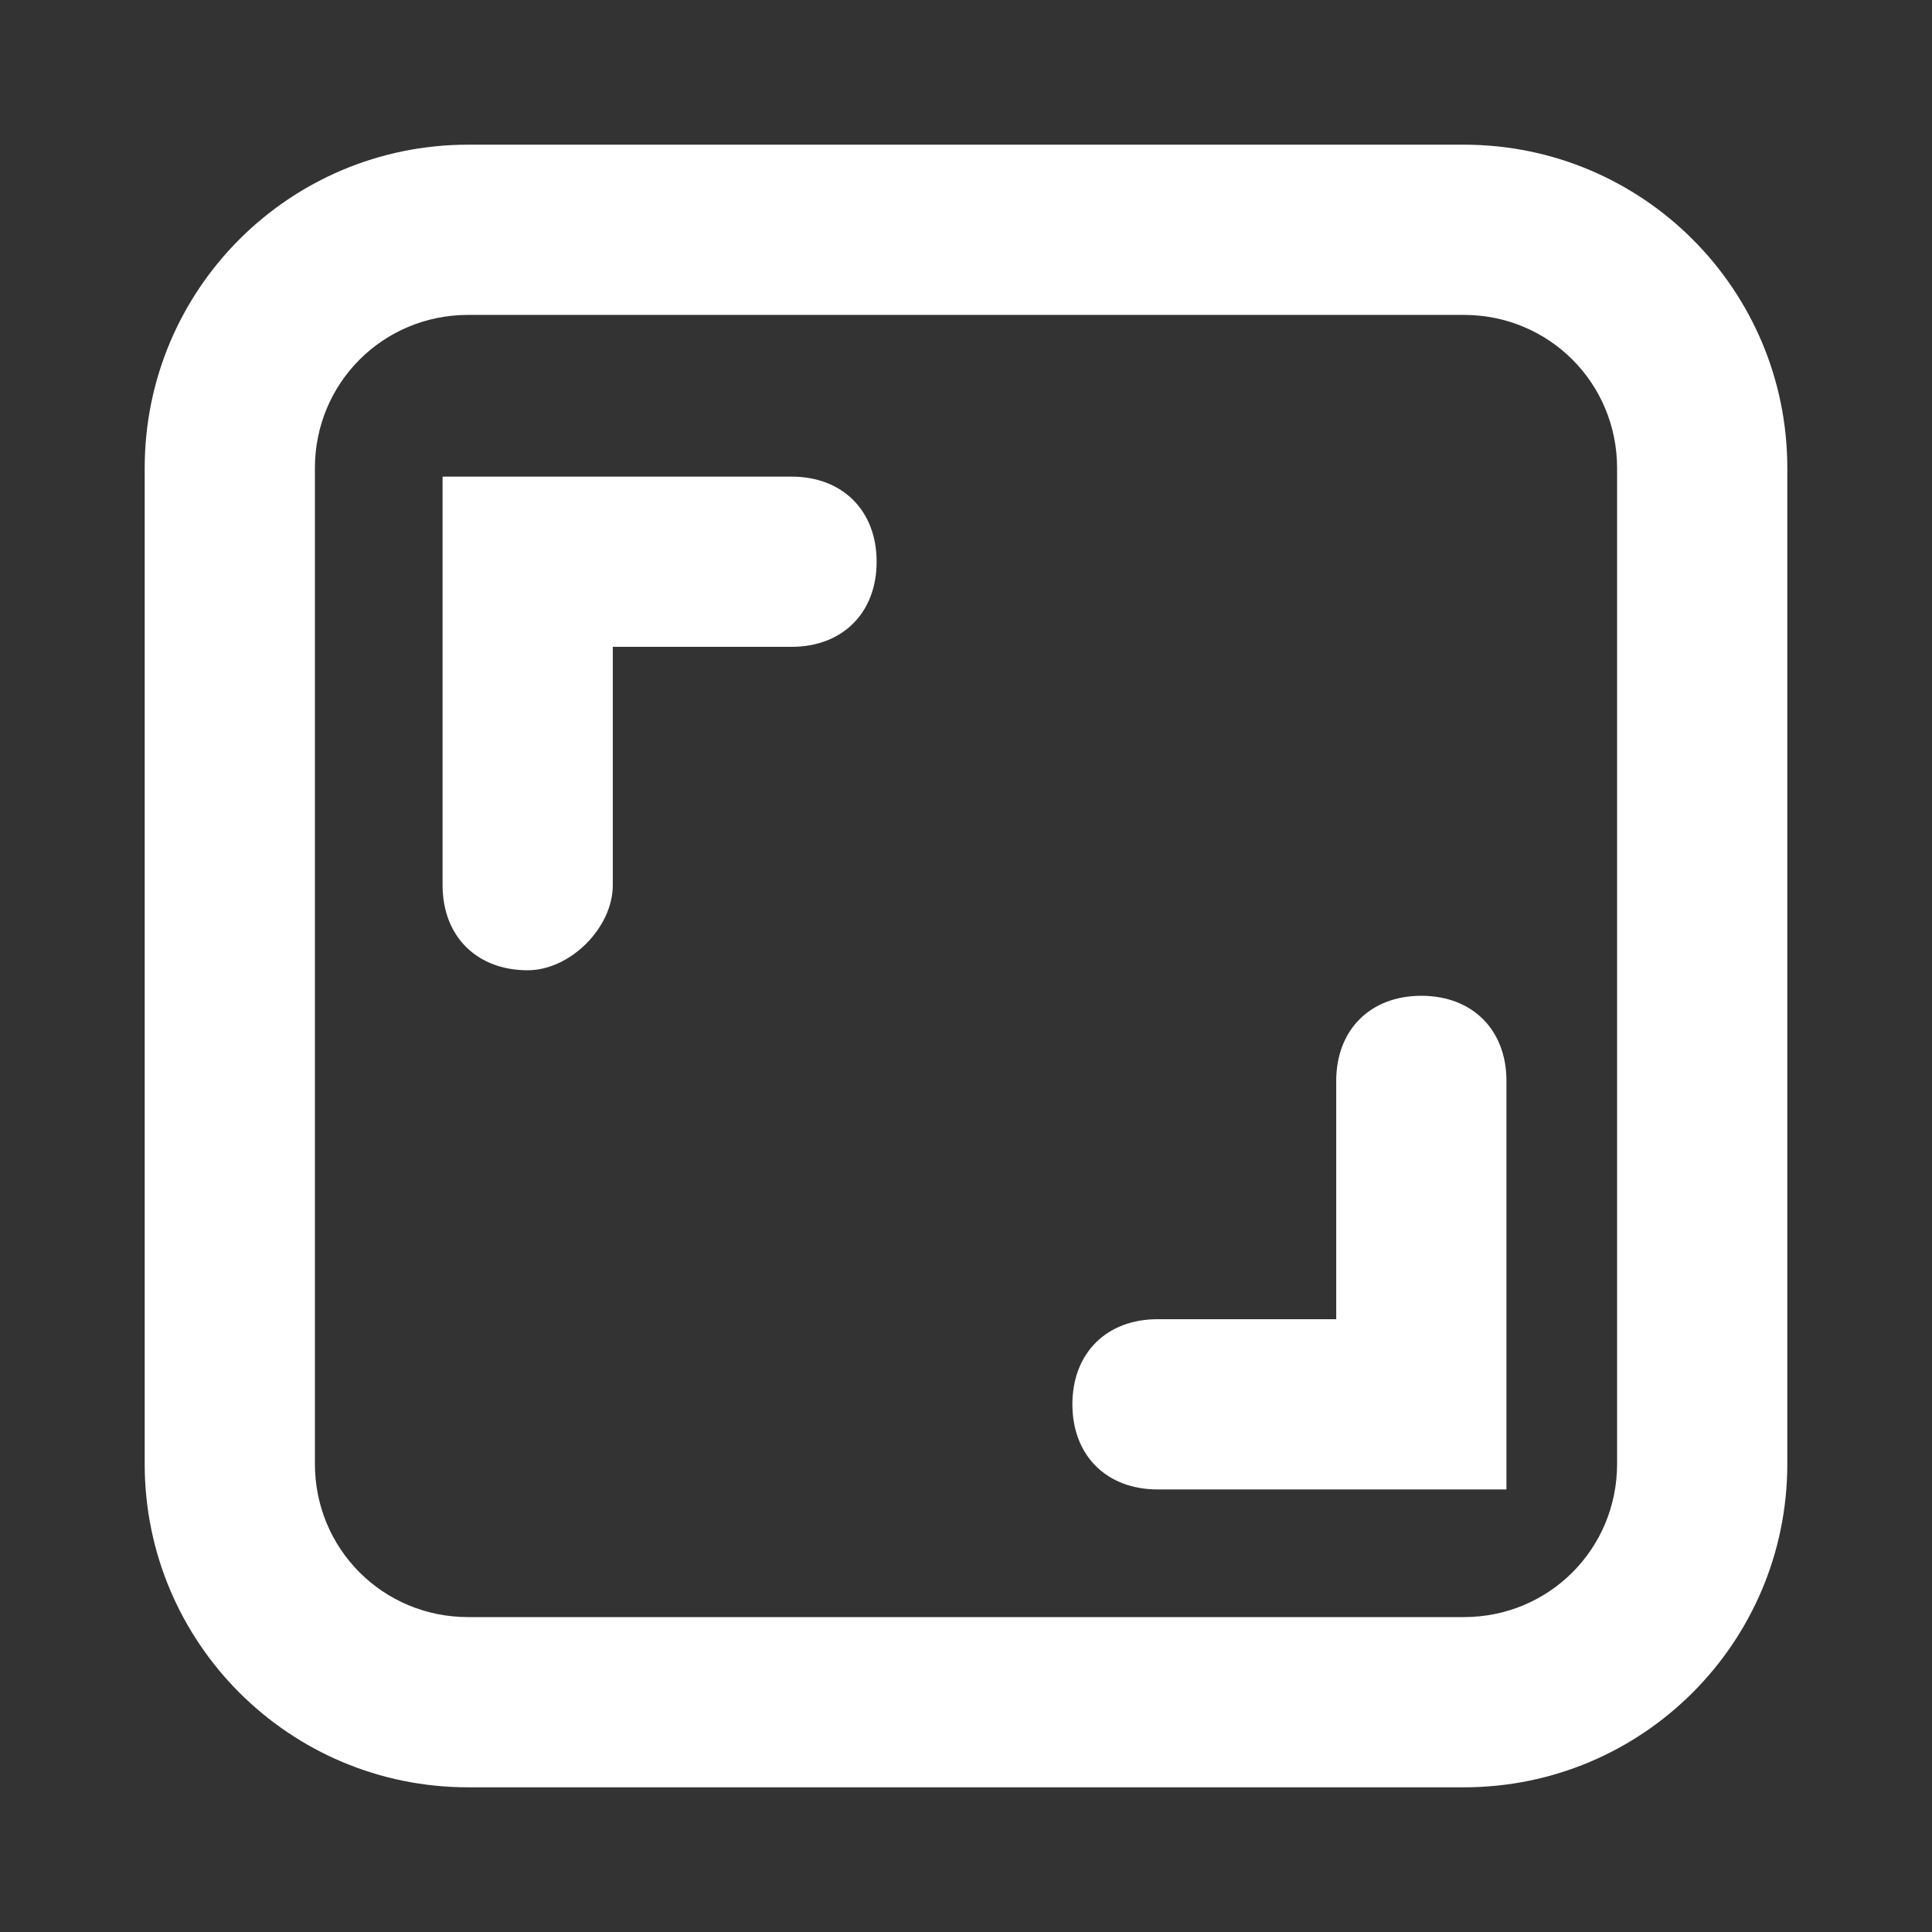
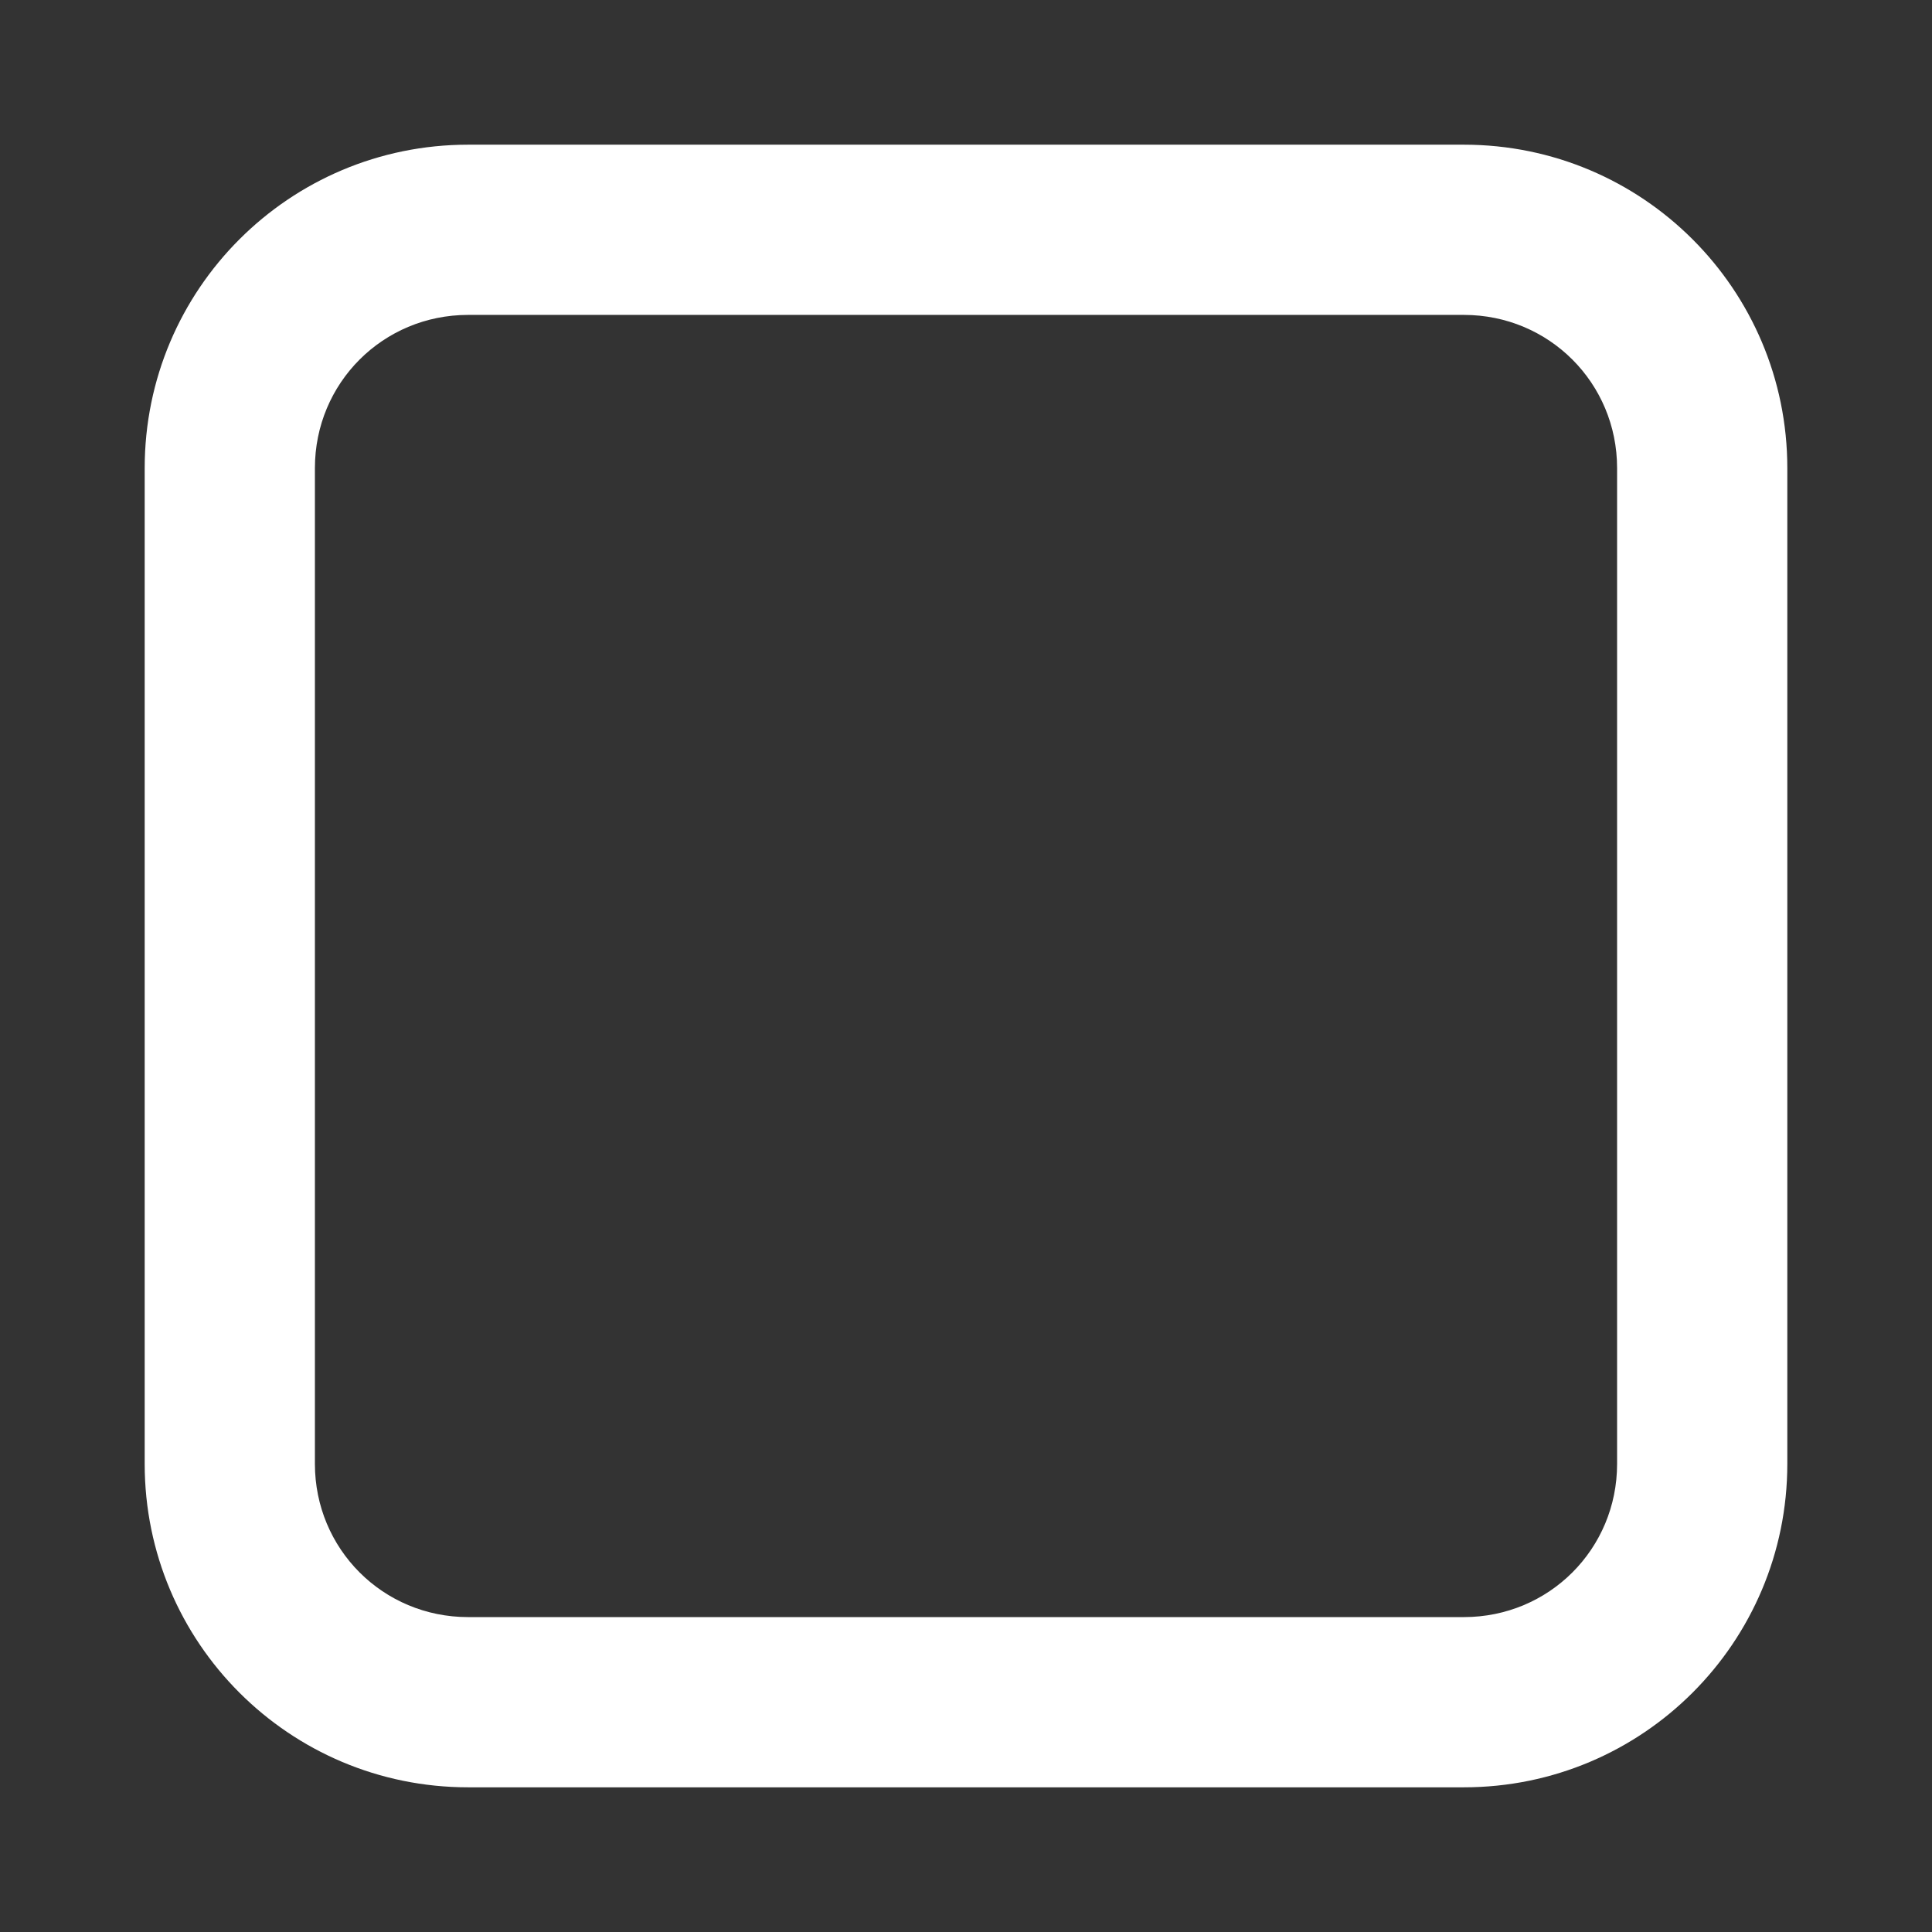
<svg xmlns="http://www.w3.org/2000/svg" version="1.1" id="Calque_1" x="0px" y="0px" viewBox="0 0 22.7 22.7" style="enable-background:new 0 0 22.7 22.7;" xml:space="preserve">
  <rect x="0" y="0" width="22.7" height="22.7" fill="#333333" stroke="none" />
  <style type="text/css">
	.st0{fill:#FFFFFF;}
</style>
  <g>
    <g>
      <g>
        <path class="st0" d="M17.2,21H5.5c-2.1,0-3.8-1.7-3.8-3.8V5.5c0-2.1,1.7-3.8,3.8-3.8h11.7c2.1,0,3.8,1.7,3.8,3.8v11.7     C21,19.3,19.3,21,17.2,21z M5.5,3.7c-1,0-1.8,0.8-1.8,1.8v11.7c0,1,0.8,1.8,1.8,1.8h11.7c1,0,1.8-0.8,1.8-1.8V5.5     c0-1-0.8-1.8-1.8-1.8H5.5z" />
      </g>
    </g>
    <g>
-       <path class="st0" d="M6.2,11.4c-0.6,0-1-0.4-1-1V5.6h4.1c0.6,0,1,0.4,1,1s-0.4,1-1,1H7.2v2.8C7.2,10.9,6.7,11.4,6.2,11.4z" />
-     </g>
+       </g>
    <g>
-       <path class="st0" d="M17.7,17.5h-4.1c-0.6,0-1-0.4-1-1s0.4-1,1-1h2.1v-2.8c0-0.6,0.4-1,1-1s1,0.4,1,1V17.5z" />
-     </g>
+       </g>
  </g>
</svg>